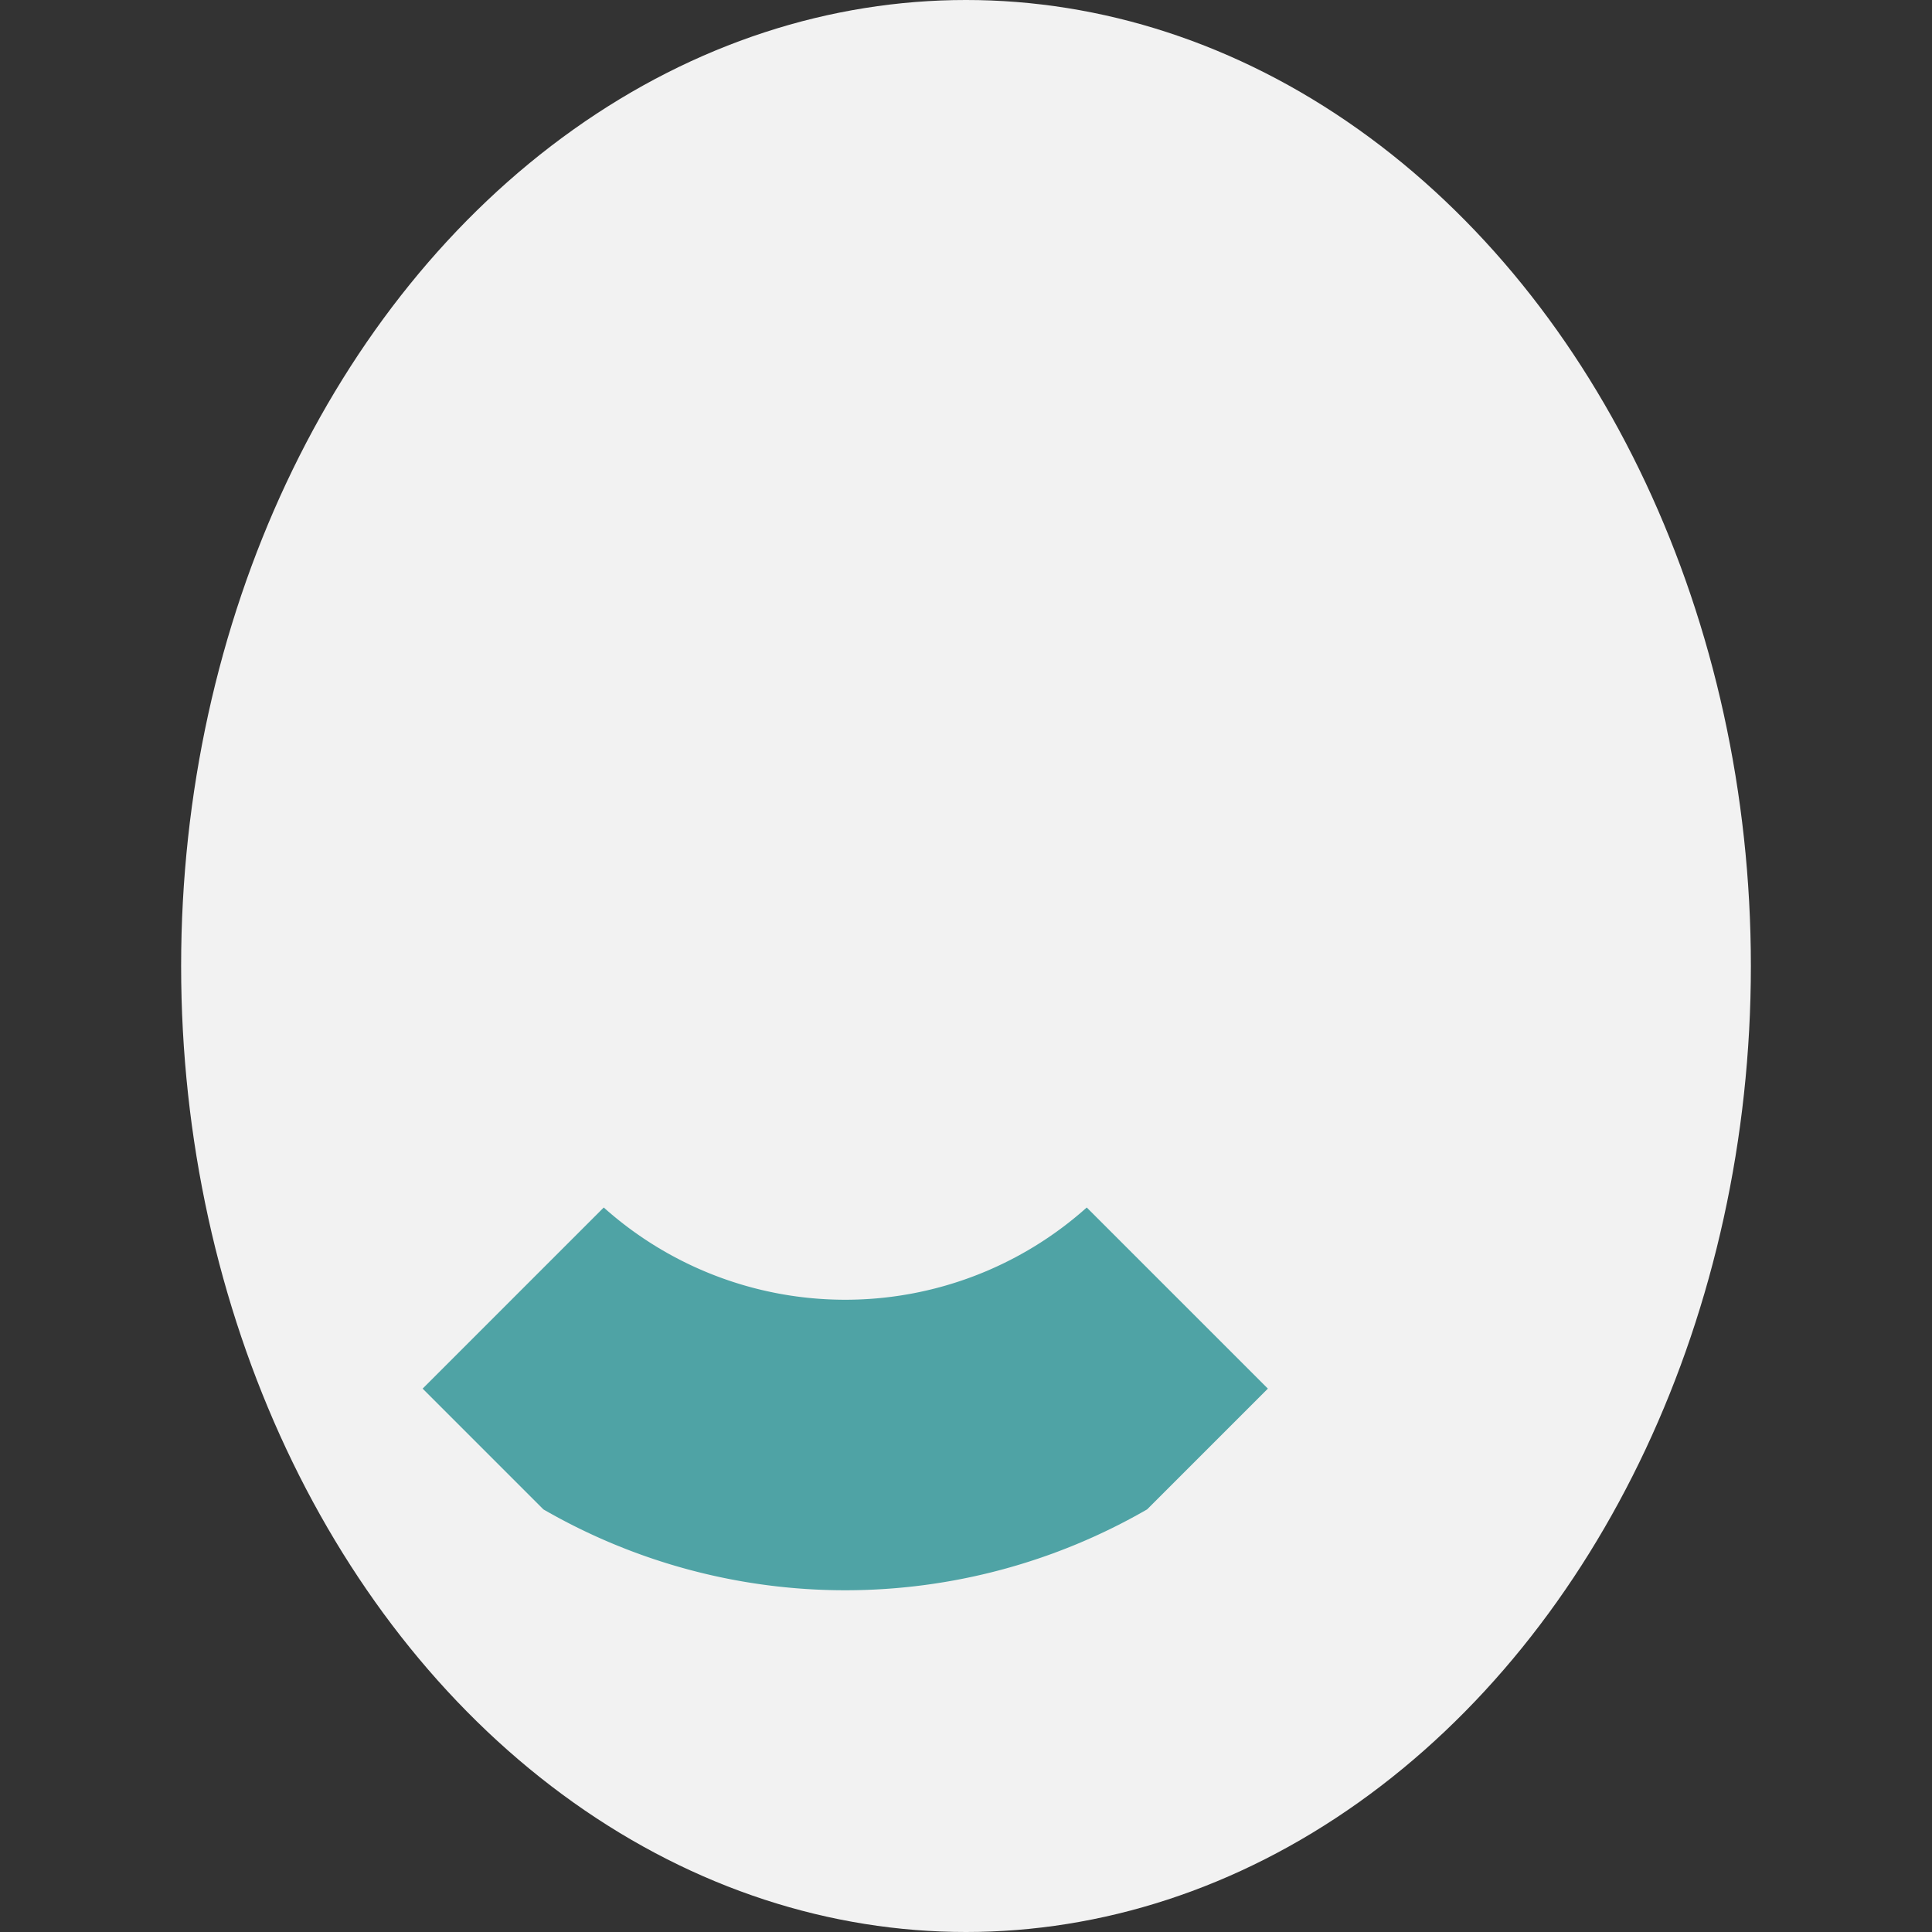
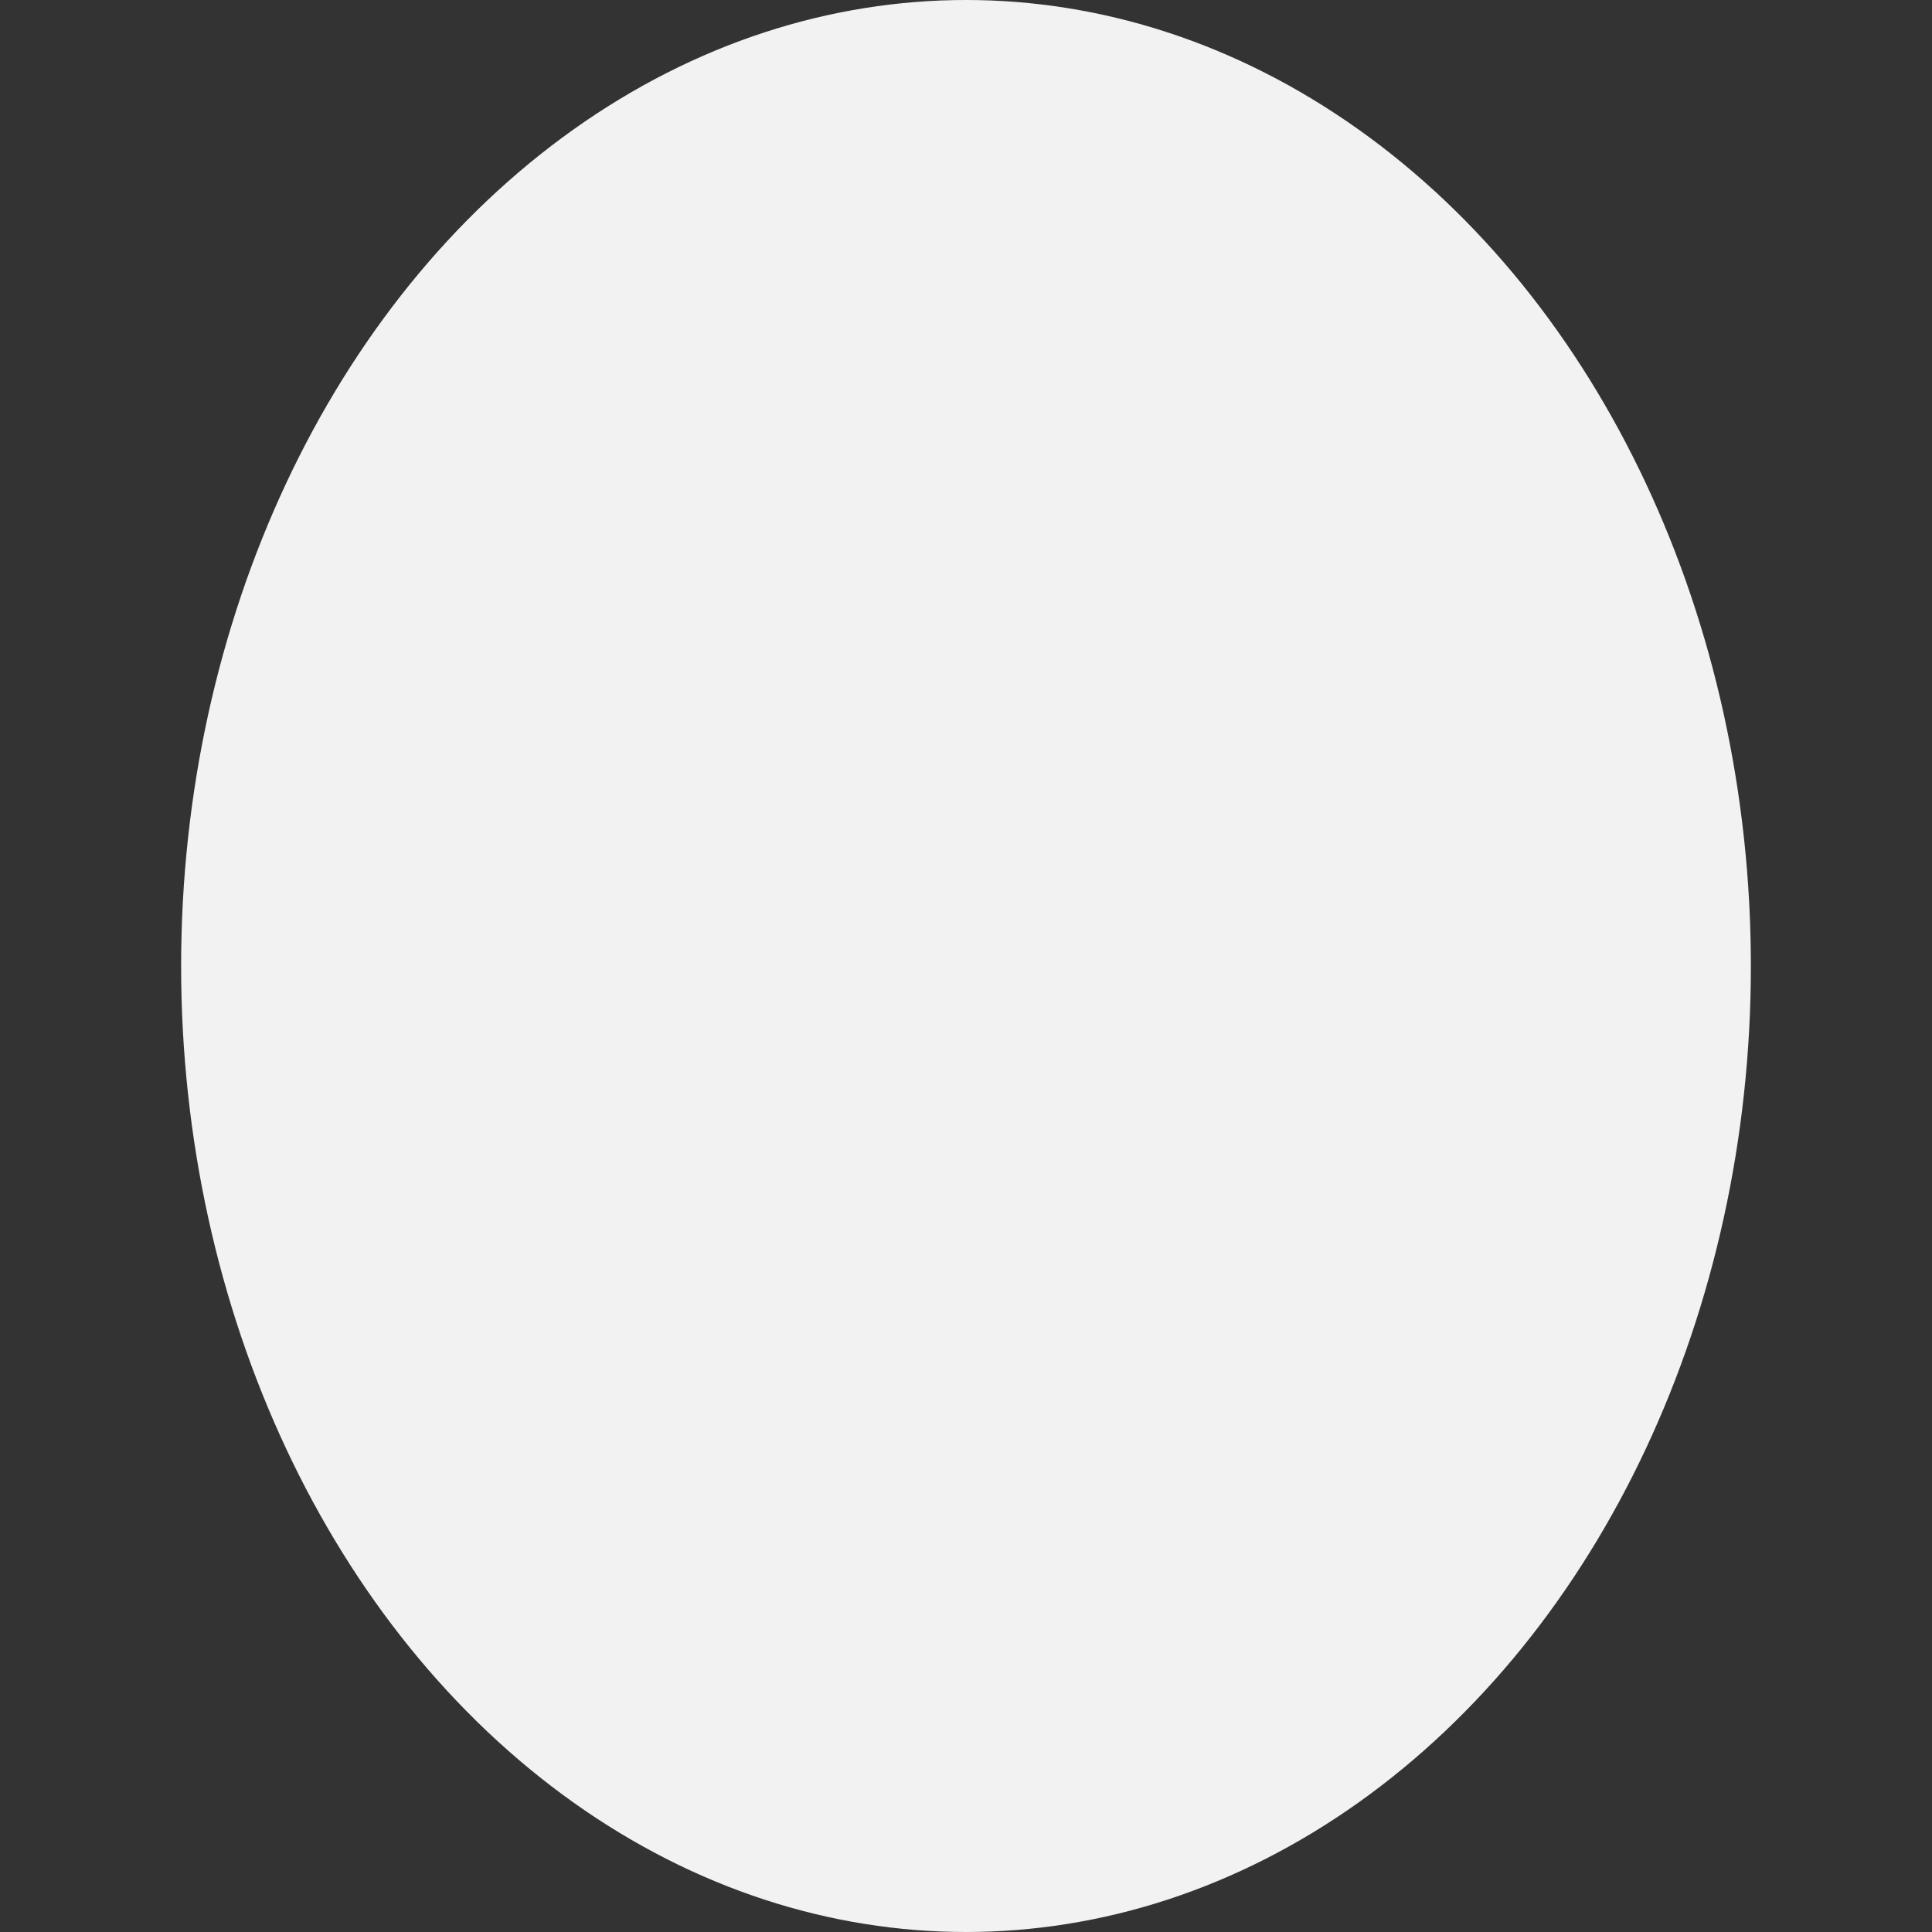
<svg xmlns="http://www.w3.org/2000/svg" width="32" height="32" viewBox="0 0 32 32">
  <rect x="0" y="0" width="32" height="32" fill="#333333" stroke="none" />
  <ellipse cx="16" cy="16" rx="13" ry="16" fill="#F2F2F2" />
-   <path d="M10 20a6 6 0 008 0l3 3-2 2a10 10 0 01-10 0l-2-2 3-3z" fill="#4FA3A5" />
</svg>